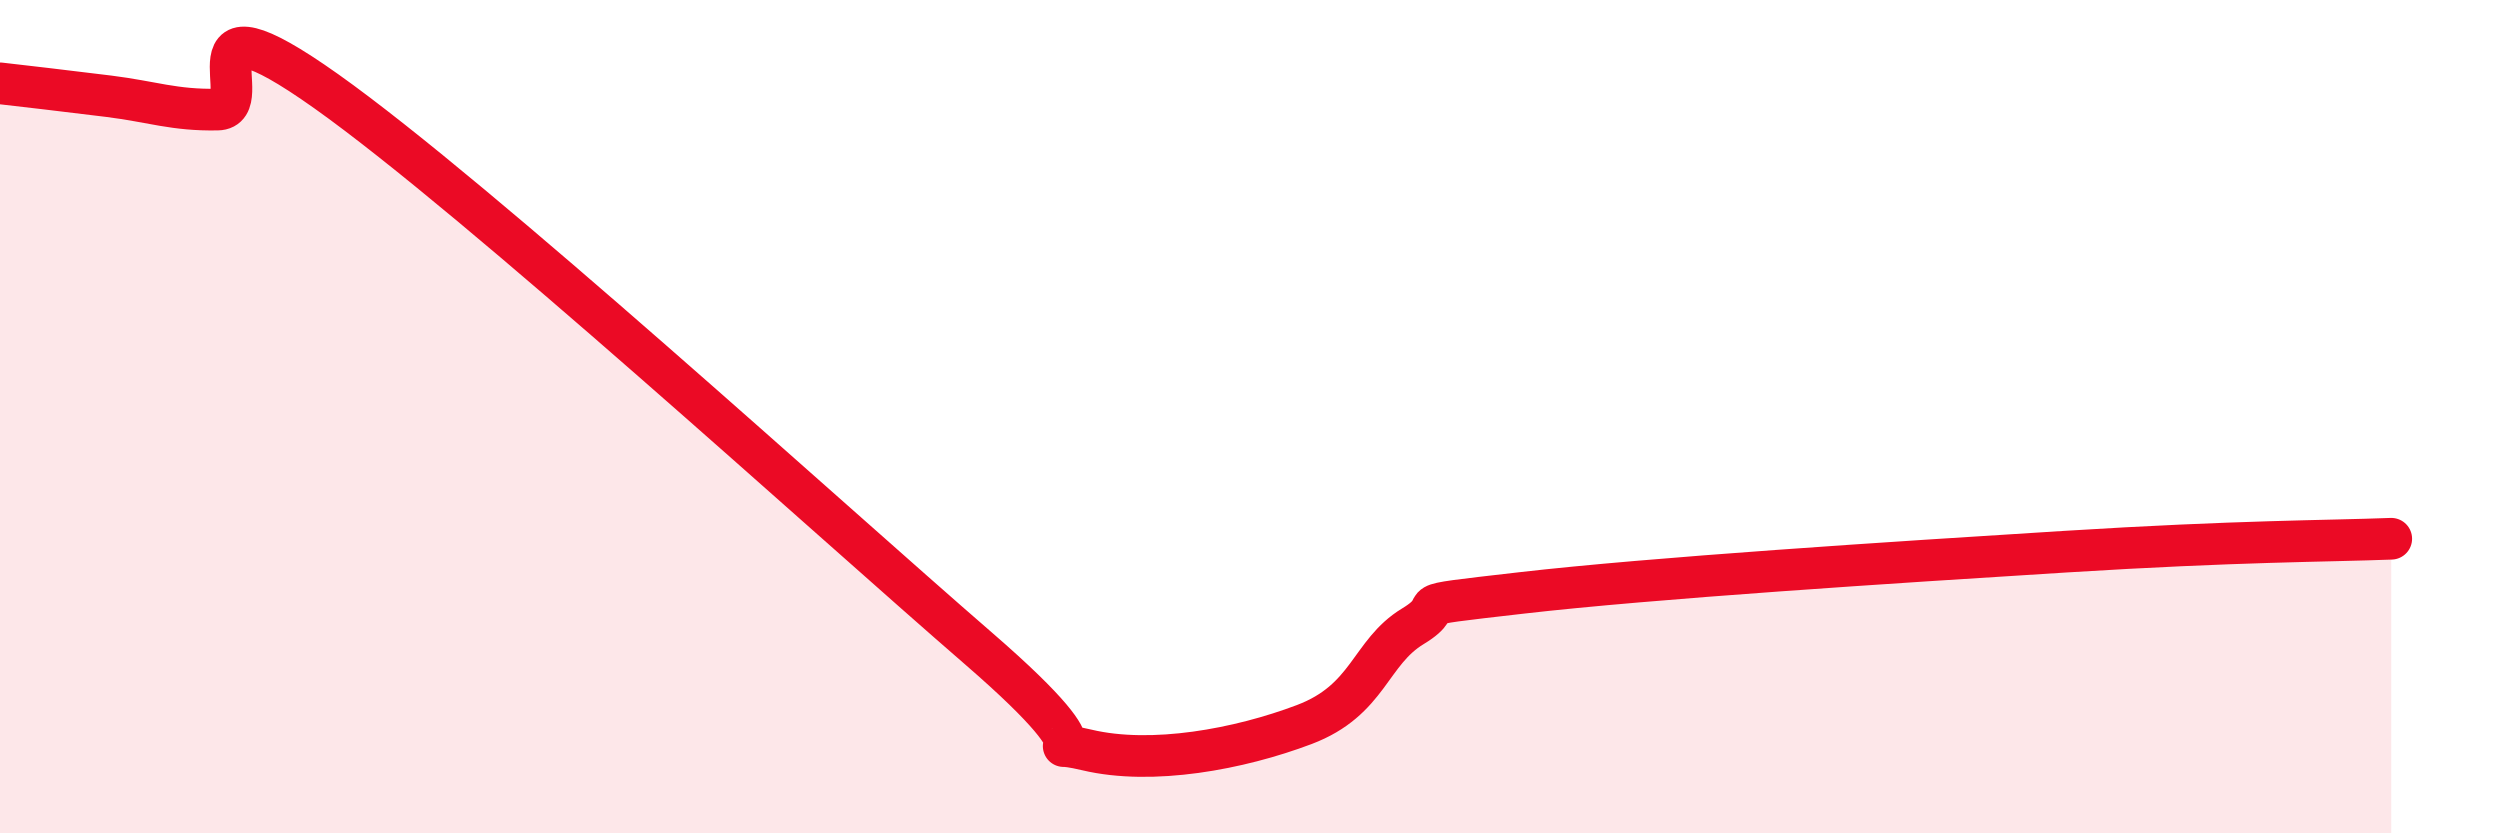
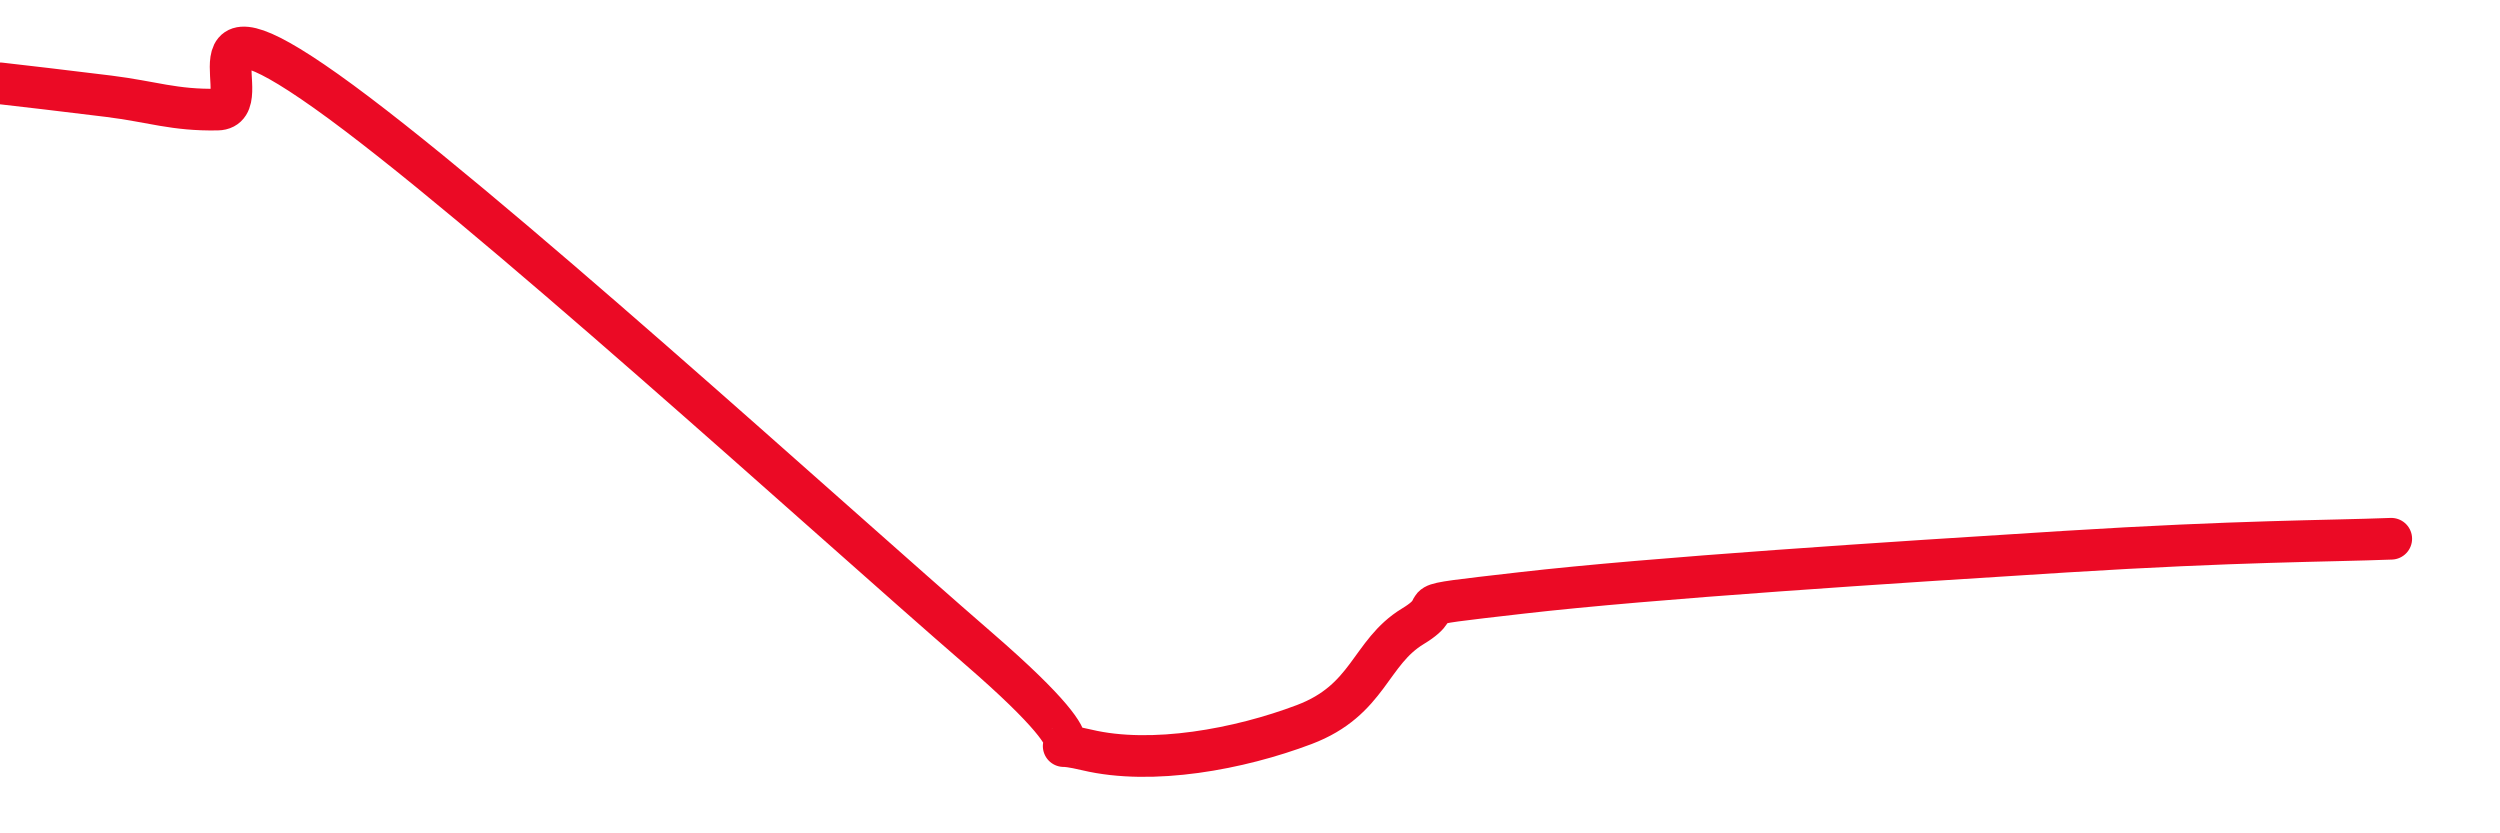
<svg xmlns="http://www.w3.org/2000/svg" width="60" height="20" viewBox="0 0 60 20">
-   <path d="M 0,2 C 0.52,2.06 1.57,2.18 2.61,2.31 C 3.65,2.44 4.18,2.65 5.22,2.63 C 6.26,2.61 4.18,-0.4 7.83,2.19 C 11.48,4.78 19.83,12.4 23.48,15.56 C 27.13,18.72 24.53,17.63 26.09,18 C 27.65,18.37 29.74,17.98 31.3,17.39 C 32.86,16.8 32.87,15.66 33.91,15.03 C 34.95,14.4 33.39,14.59 36.52,14.23 C 39.65,13.87 45.4,13.5 49.57,13.24 C 53.74,12.98 55.83,12.99 57.39,12.93L57.39 20L0 20Z" fill="#EB0A25" opacity="0.1" stroke-linecap="round" stroke-linejoin="round" />
  <path d="M 0,2 C 0.52,2.06 1.57,2.18 2.61,2.31 C 3.65,2.44 4.18,2.65 5.22,2.63 C 6.26,2.61 4.18,-0.4 7.83,2.19 C 11.48,4.78 19.83,12.4 23.48,15.56 C 27.13,18.72 24.53,17.63 26.09,18 C 27.65,18.37 29.74,17.98 31.3,17.39 C 32.86,16.8 32.87,15.66 33.91,15.03 C 34.95,14.4 33.39,14.59 36.52,14.23 C 39.65,13.87 45.4,13.5 49.57,13.24 C 53.74,12.98 55.83,12.99 57.39,12.93" stroke="#EB0A25" stroke-width="1" fill="none" stroke-linecap="round" stroke-linejoin="round" />
</svg>